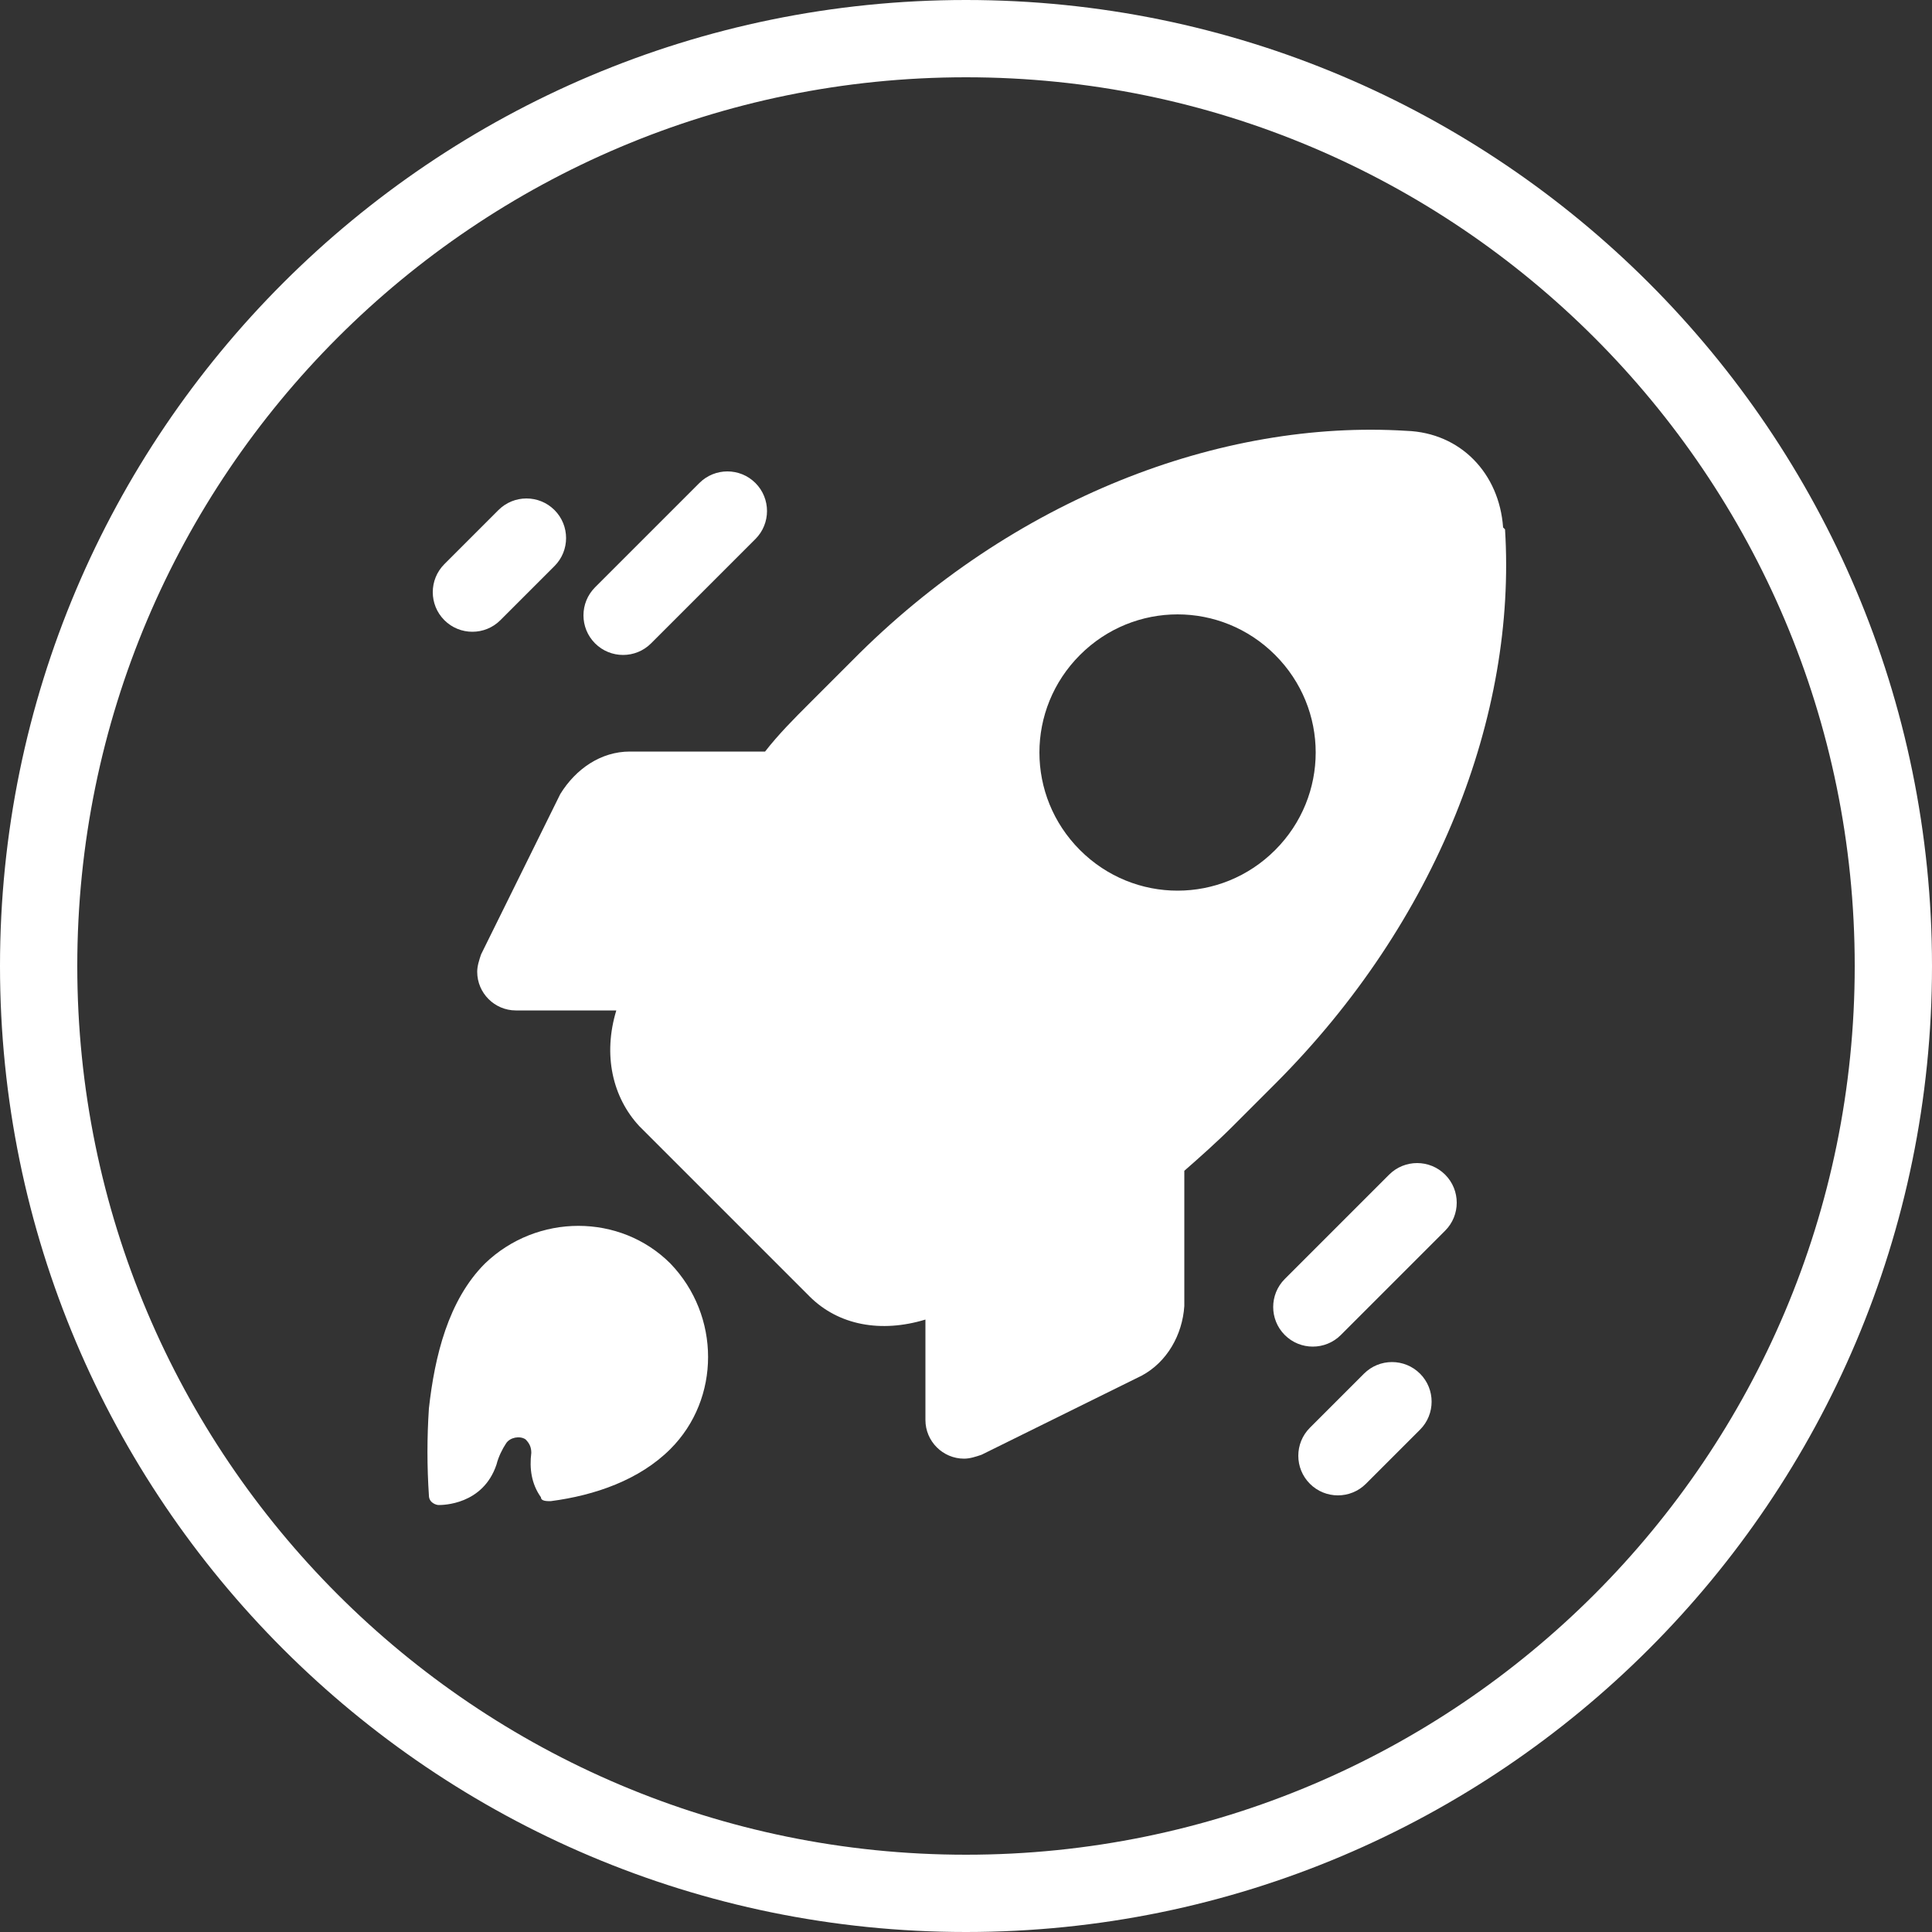
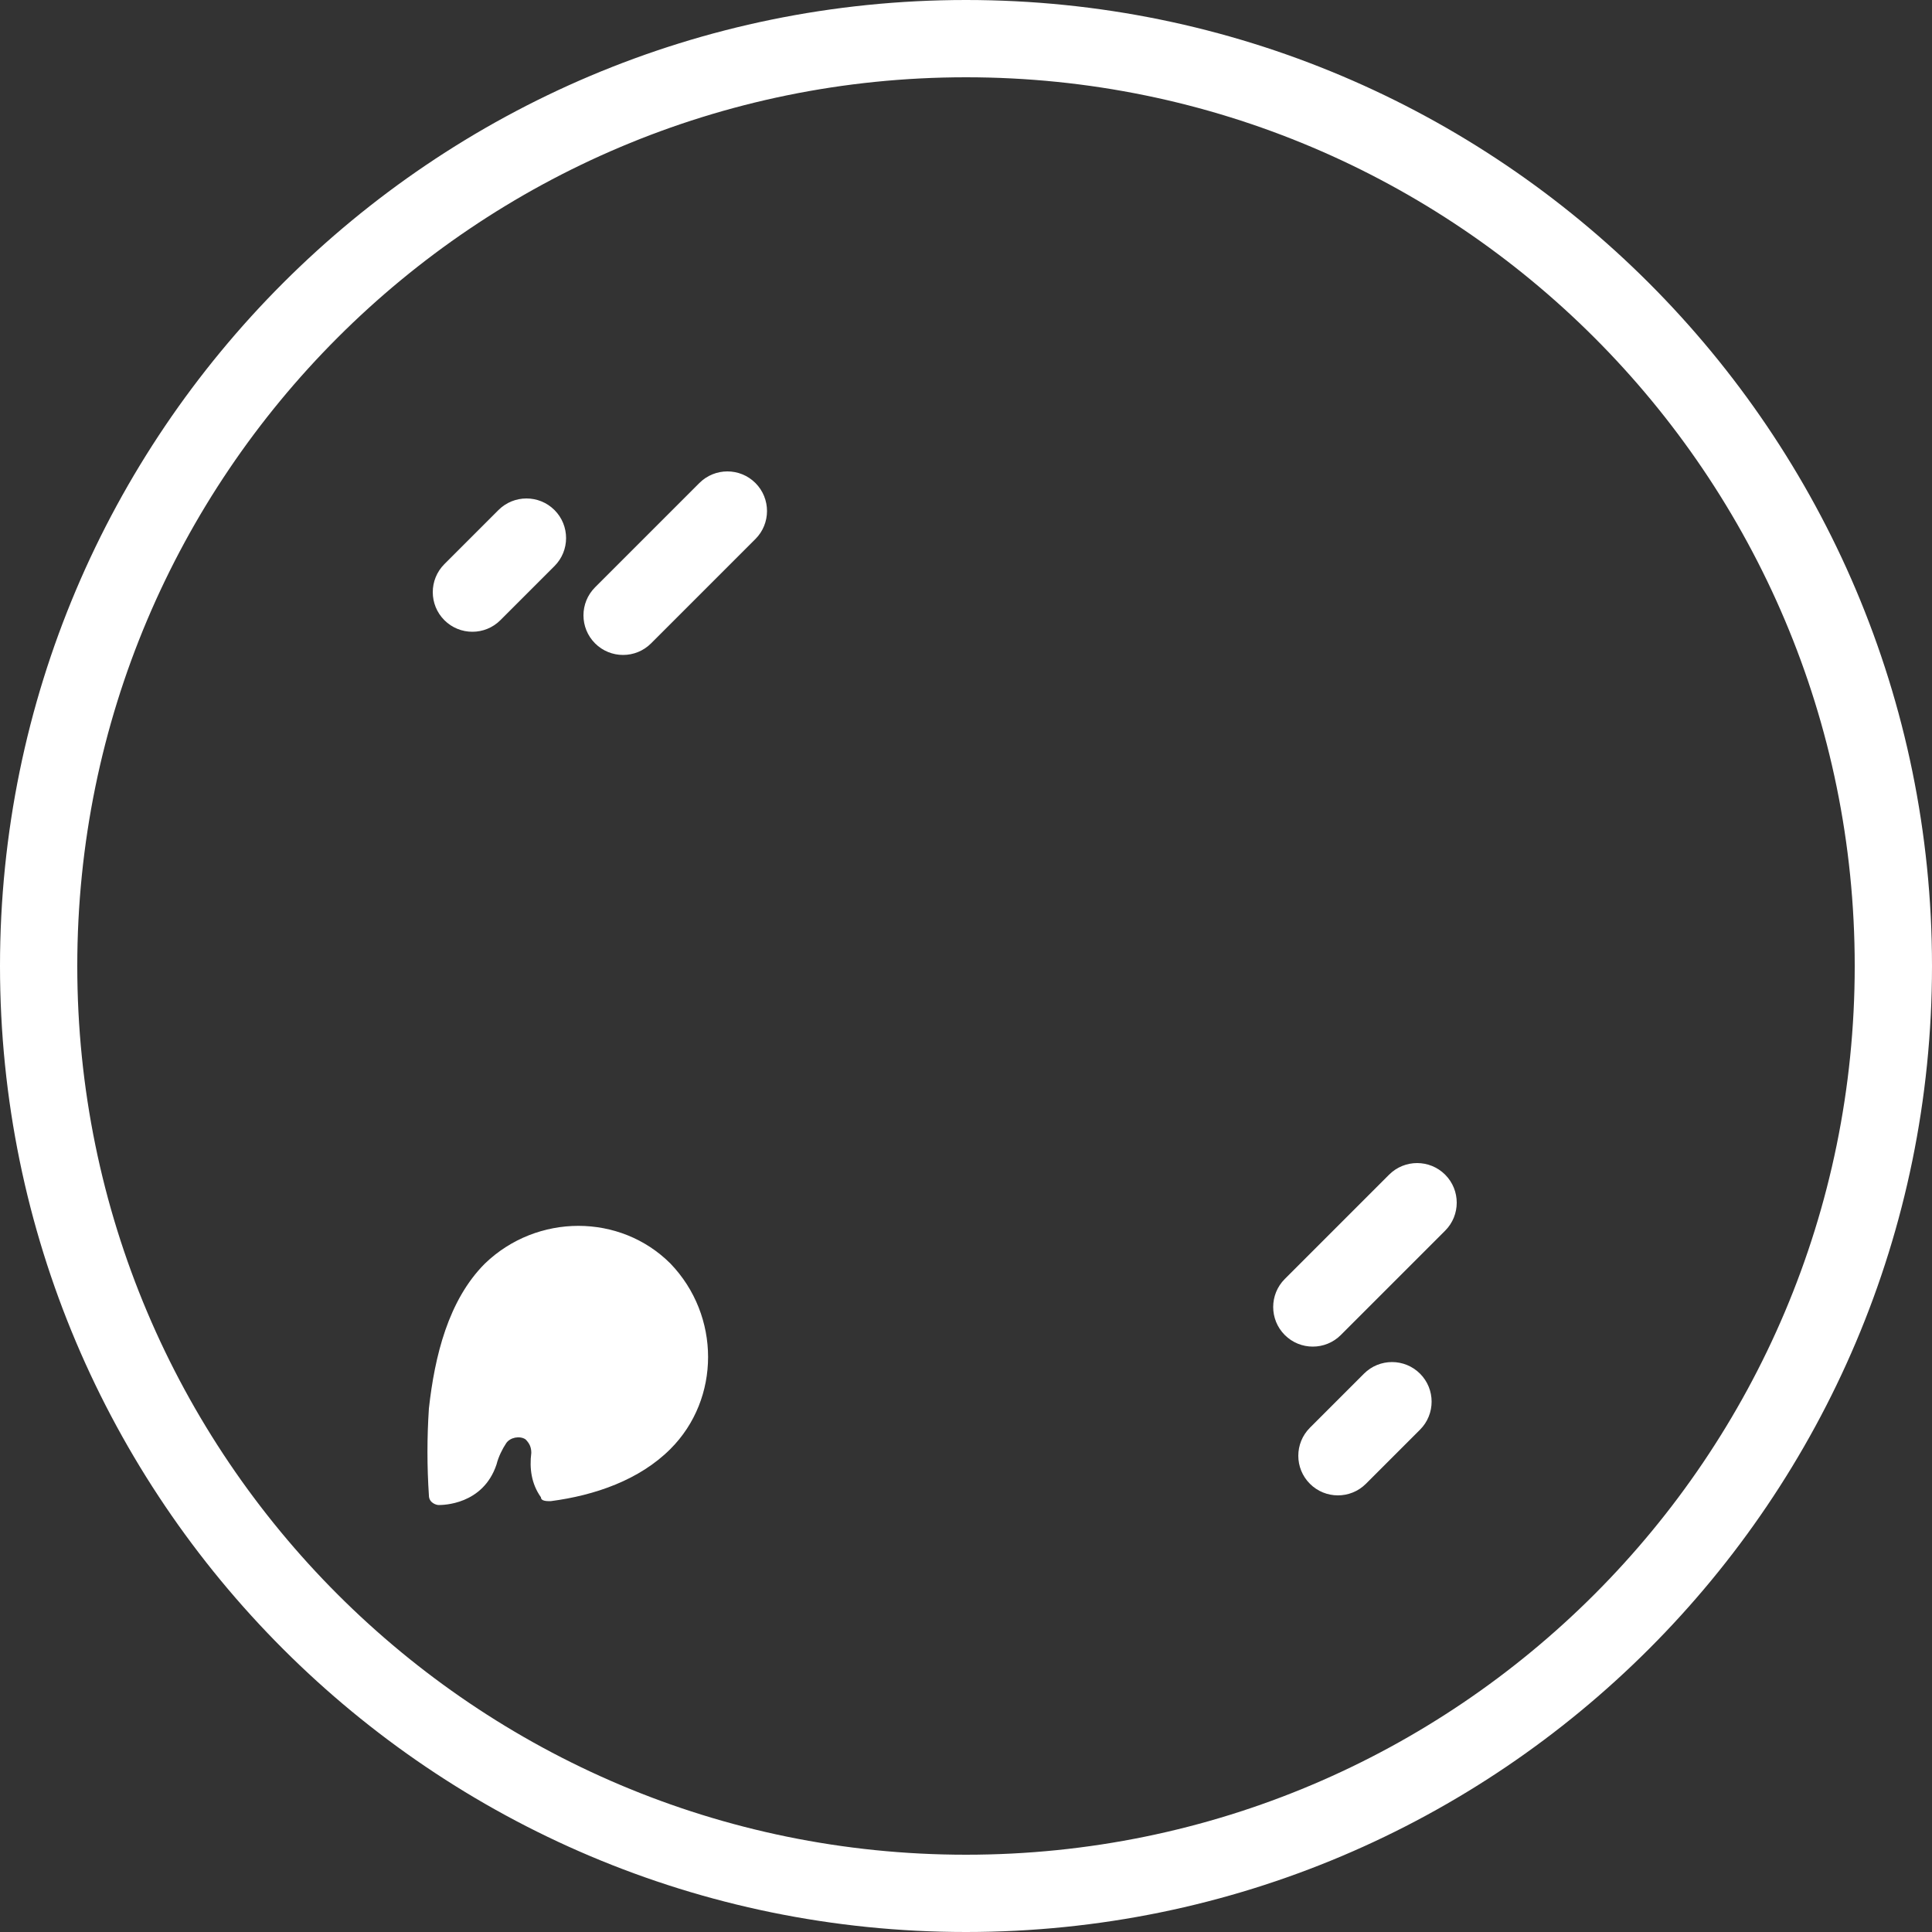
<svg xmlns="http://www.w3.org/2000/svg" id="Ebene_1" viewBox="0 0 100 100">
  <rect x="0" y="0" width="100" height="100" fill="#333333" stroke="none" />
  <path d="M50,4c25.4,0,46,20.6,46,46s-20.6,46-46,46S4,75.4,4,50,24.6,4,50,4M50,0C22.4,0,0,22.4,0,50s22.4,50,50,50,50-22.4,50-50S77.6,0,50,0h0Z" fill="#fff" />
  <g id="Layer_9">
    <path d="M34.7,75c2.6-2.6,2.6-6.9,0-9.6-2.6-2.6-6.9-2.6-9.6,0h0c-1.9,1.9-2.6,4.8-2.9,7.5-.1,1.5-.1,3,0,4.5,0,.4.4.5.5.5h0c.2,0,2.3,0,3-2.1.1-.4.3-.8.5-1.1.2-.3.7-.4,1-.2.2.2.3.4.3.7-.1.8,0,1.6.5,2.3,0,.2.3.2.5.2,2.3-.3,4.6-1.1,6.2-2.7h0Z" fill="#fff" />
-     <path d="M77.8,27.3c-.2-2.8-2.2-4.9-5-5-9.6-.6-20.4,3.5-28.7,11.9l-2.2,2.2c-.8.8-1.6,1.6-2.3,2.5h-7c-1.5,0-2.8.9-3.6,2.2l-4.1,8.3c-.1.3-.2.6-.2.9,0,1.1.9,2,2,2h5.2c-.7,2.3-.2,4.5,1.2,6l8.8,8.8c1.5,1.5,3.7,1.9,6,1.2v5.2c0,1.1.9,2,2,2,.3,0,.6-.1.9-.2l8.3-4.1c1.3-.7,2.1-2.1,2.2-3.6v-7c.8-.7,1.7-1.5,2.5-2.3l2.2-2.2c8.4-8.4,12.5-19.1,11.9-28.7ZM66,44c-2.8,2.8-7.3,2.8-10.1,0-2.8-2.8-2.8-7.3,0-10.1,2.8-2.8,7.3-2.8,10.1,0,0,0,0,0,0,0,2.8,2.8,2.8,7.3,0,10.1Z" fill="#fff" />
    <path d="M30.8,33.3c-.8-.8-.8-2.1,0-2.9l5.4-5.4c.8-.8,2.1-.8,2.9,0,.8.8.8,2.1,0,2.9l-5.4,5.4c-.8.8-2.1.8-2.9,0,0,0,0,0,0,0Z" fill="#fff" />
    <path d="M23,32.1c-.8-.8-.8-2.1,0-2.9l2.8-2.8c.8-.8,2.1-.8,2.9,0,.8.8.8,2.1,0,2.9l-2.8,2.8c-.8.8-2.1.8-2.9,0,0,0,0,0,0,0Z" fill="#fff" />
    <path d="M66.5,69.1c-.8-.8-.8-2.1,0-2.9,0,0,0,0,0,0l5.4-5.4c.8-.8,2.1-.8,2.9,0s.8,2.1,0,2.9h0l-5.4,5.4c-.8.8-2.1.8-2.9,0,0,0,0,0,0,0Z" fill="#fff" />
    <path d="M67.8,76.8c-.8-.8-.8-2.1,0-2.9l2.8-2.8c.8-.8,2.1-.8,2.9,0s.8,2.1,0,2.9h0l-2.8,2.8c-.8.8-2.1.8-2.9,0,0,0,0,0,0,0Z" fill="#fff" />
  </g>
</svg>